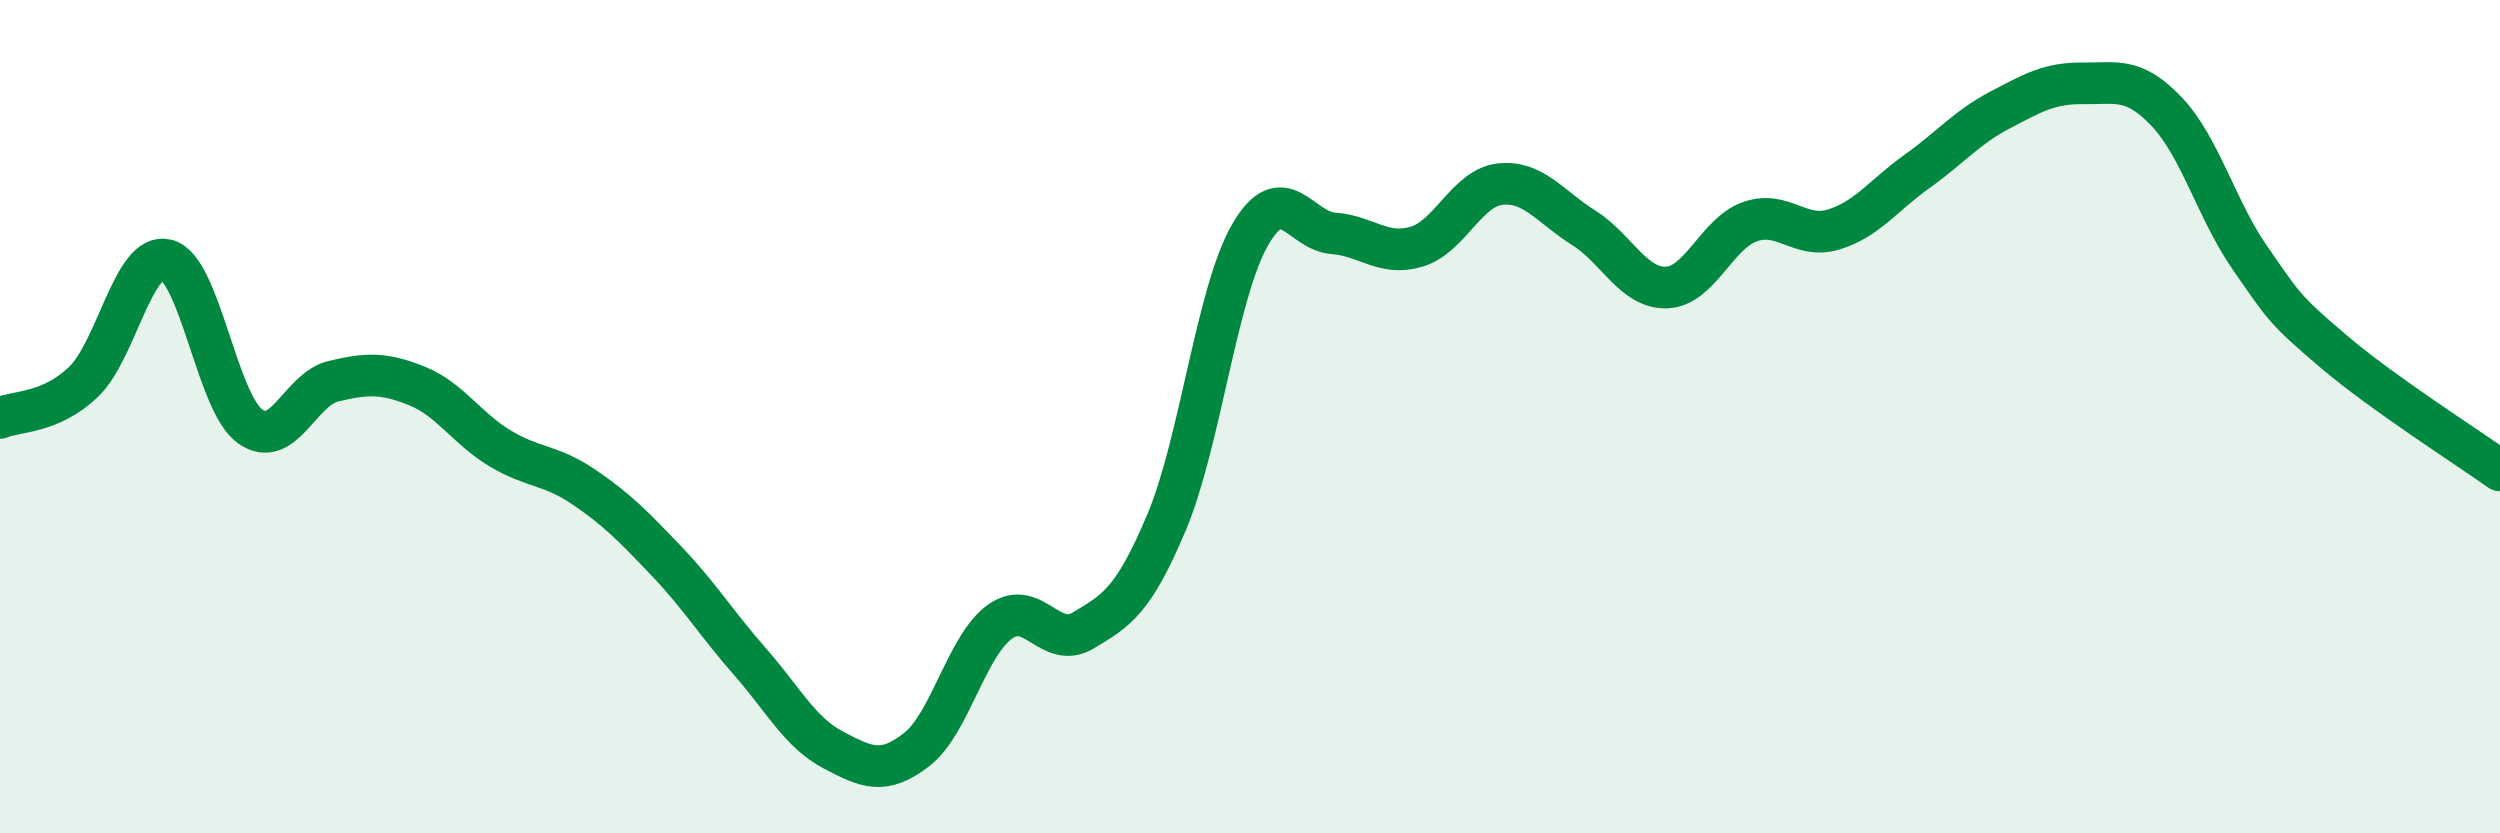
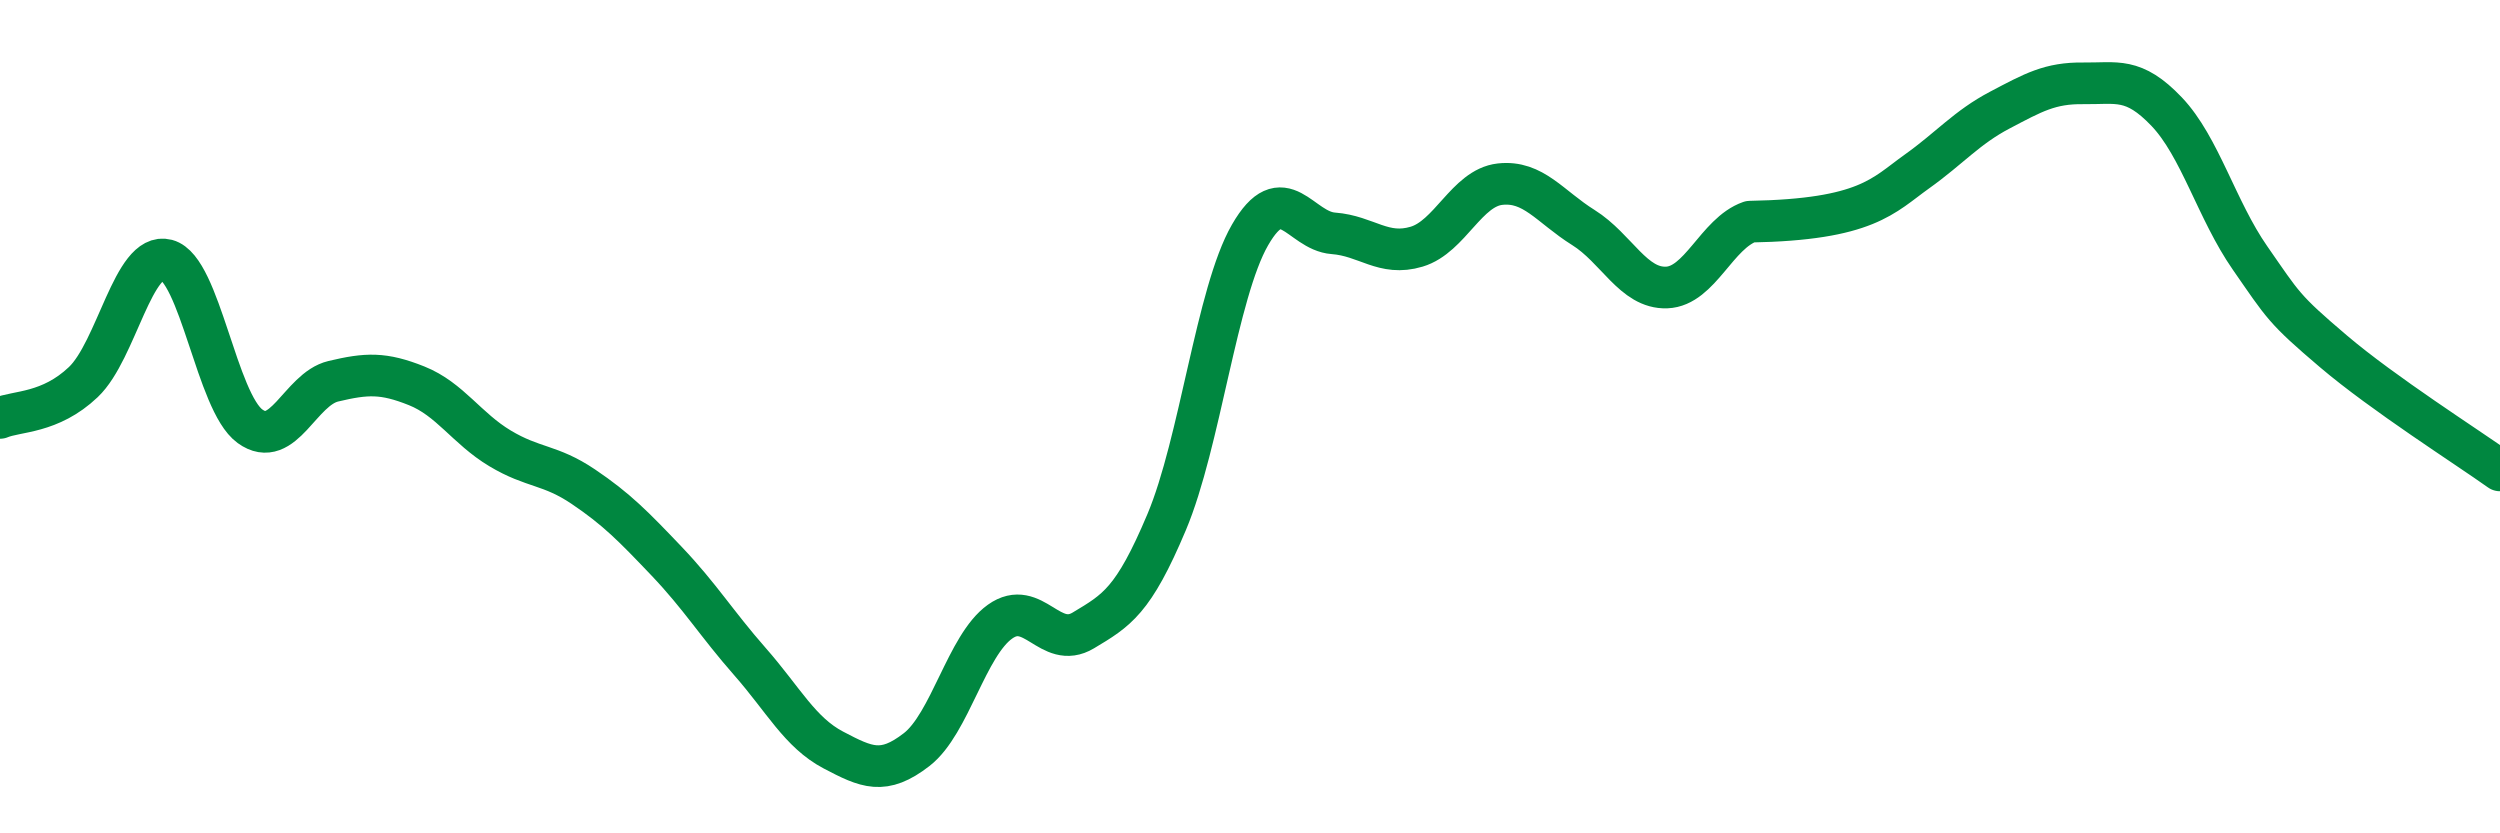
<svg xmlns="http://www.w3.org/2000/svg" width="60" height="20" viewBox="0 0 60 20">
-   <path d="M 0,10.03 C 0.4,9.86 1.2,9.93 2,9.17 C 2.8,8.41 3.2,6.03 4,6.24 C 4.8,6.45 5.2,9.65 6,10.23 C 6.8,10.81 7.2,9.34 8,9.15 C 8.8,8.96 9.2,8.94 10,9.26 C 10.8,9.58 11.2,10.28 12,10.76 C 12.8,11.24 13.2,11.14 14,11.68 C 14.8,12.22 15.2,12.63 16,13.47 C 16.8,14.31 17.2,14.97 18,15.88 C 18.8,16.79 19.2,17.58 20,18 C 20.8,18.42 21.2,18.61 22,17.99 C 22.8,17.37 23.2,15.49 24,14.92 C 24.8,14.35 25.2,15.61 26,15.13 C 26.8,14.65 27.2,14.43 28,12.53 C 28.8,10.63 29.2,7.03 30,5.64 C 30.8,4.25 31.2,5.54 32,5.6 C 32.8,5.66 33.2,6.16 34,5.92 C 34.8,5.68 35.2,4.51 36,4.42 C 36.8,4.33 37.2,4.96 38,5.46 C 38.8,5.96 39.2,6.93 40,6.9 C 40.8,6.87 41.2,5.6 42,5.32 C 42.8,5.04 43.2,5.75 44,5.51 C 44.8,5.27 45.2,4.69 46,4.12 C 46.8,3.55 47.2,3.06 48,2.64 C 48.8,2.22 49.2,1.99 50,2 C 50.8,2.01 51.2,1.84 52,2.68 C 52.8,3.52 53.2,5.04 54,6.19 C 54.8,7.34 54.8,7.41 56,8.43 C 57.2,9.45 59.2,10.72 60,11.29L60 20L0 20Z" fill="#008740" opacity="0.1" stroke-linecap="round" stroke-linejoin="round" />
-   <path d="M 0,10.03 C 0.4,9.86 1.2,9.93 2,9.17 C 2.8,8.41 3.2,6.03 4,6.24 C 4.8,6.45 5.2,9.65 6,10.23 C 6.8,10.81 7.2,9.34 8,9.15 C 8.8,8.96 9.2,8.94 10,9.26 C 10.8,9.58 11.2,10.28 12,10.76 C 12.8,11.24 13.2,11.14 14,11.68 C 14.8,12.22 15.2,12.63 16,13.47 C 16.8,14.31 17.2,14.97 18,15.88 C 18.8,16.79 19.2,17.58 20,18 C 20.8,18.42 21.2,18.61 22,17.99 C 22.8,17.37 23.2,15.49 24,14.92 C 24.8,14.35 25.2,15.61 26,15.13 C 26.8,14.65 27.2,14.43 28,12.53 C 28.8,10.63 29.2,7.03 30,5.64 C 30.8,4.25 31.2,5.54 32,5.6 C 32.8,5.66 33.2,6.16 34,5.92 C 34.8,5.68 35.2,4.51 36,4.42 C 36.8,4.33 37.2,4.96 38,5.46 C 38.8,5.96 39.2,6.93 40,6.9 C 40.8,6.87 41.2,5.6 42,5.32 C 42.8,5.04 43.2,5.75 44,5.51 C 44.8,5.27 45.2,4.69 46,4.12 C 46.8,3.55 47.2,3.06 48,2.64 C 48.8,2.22 49.2,1.99 50,2 C 50.8,2.01 51.2,1.84 52,2.68 C 52.8,3.52 53.2,5.04 54,6.19 C 54.8,7.34 54.8,7.41 56,8.43 C 57.2,9.45 59.2,10.72 60,11.29" stroke="#008740" stroke-width="1" fill="none" stroke-linecap="round" stroke-linejoin="round" />
+   <path d="M 0,10.03 C 0.4,9.86 1.2,9.93 2,9.17 C 2.8,8.41 3.2,6.03 4,6.24 C 4.8,6.45 5.2,9.65 6,10.23 C 6.8,10.81 7.2,9.34 8,9.15 C 8.8,8.96 9.2,8.94 10,9.26 C 10.8,9.58 11.2,10.28 12,10.76 C 12.8,11.24 13.2,11.14 14,11.68 C 14.8,12.22 15.2,12.63 16,13.47 C 16.8,14.31 17.2,14.97 18,15.88 C 18.8,16.79 19.2,17.58 20,18 C 20.8,18.42 21.2,18.61 22,17.99 C 22.8,17.37 23.2,15.49 24,14.92 C 24.8,14.35 25.2,15.61 26,15.13 C 26.8,14.65 27.2,14.43 28,12.53 C 28.8,10.63 29.2,7.03 30,5.64 C 30.8,4.25 31.2,5.54 32,5.6 C 32.8,5.66 33.2,6.16 34,5.92 C 34.8,5.68 35.2,4.51 36,4.42 C 36.8,4.33 37.2,4.96 38,5.46 C 38.8,5.96 39.2,6.93 40,6.9 C 40.8,6.87 41.2,5.6 42,5.32 C 44.8,5.27 45.2,4.69 46,4.12 C 46.8,3.55 47.2,3.06 48,2.64 C 48.8,2.22 49.2,1.99 50,2 C 50.8,2.01 51.2,1.84 52,2.68 C 52.8,3.52 53.2,5.04 54,6.19 C 54.8,7.34 54.8,7.41 56,8.43 C 57.2,9.45 59.2,10.72 60,11.29" stroke="#008740" stroke-width="1" fill="none" stroke-linecap="round" stroke-linejoin="round" />
</svg>